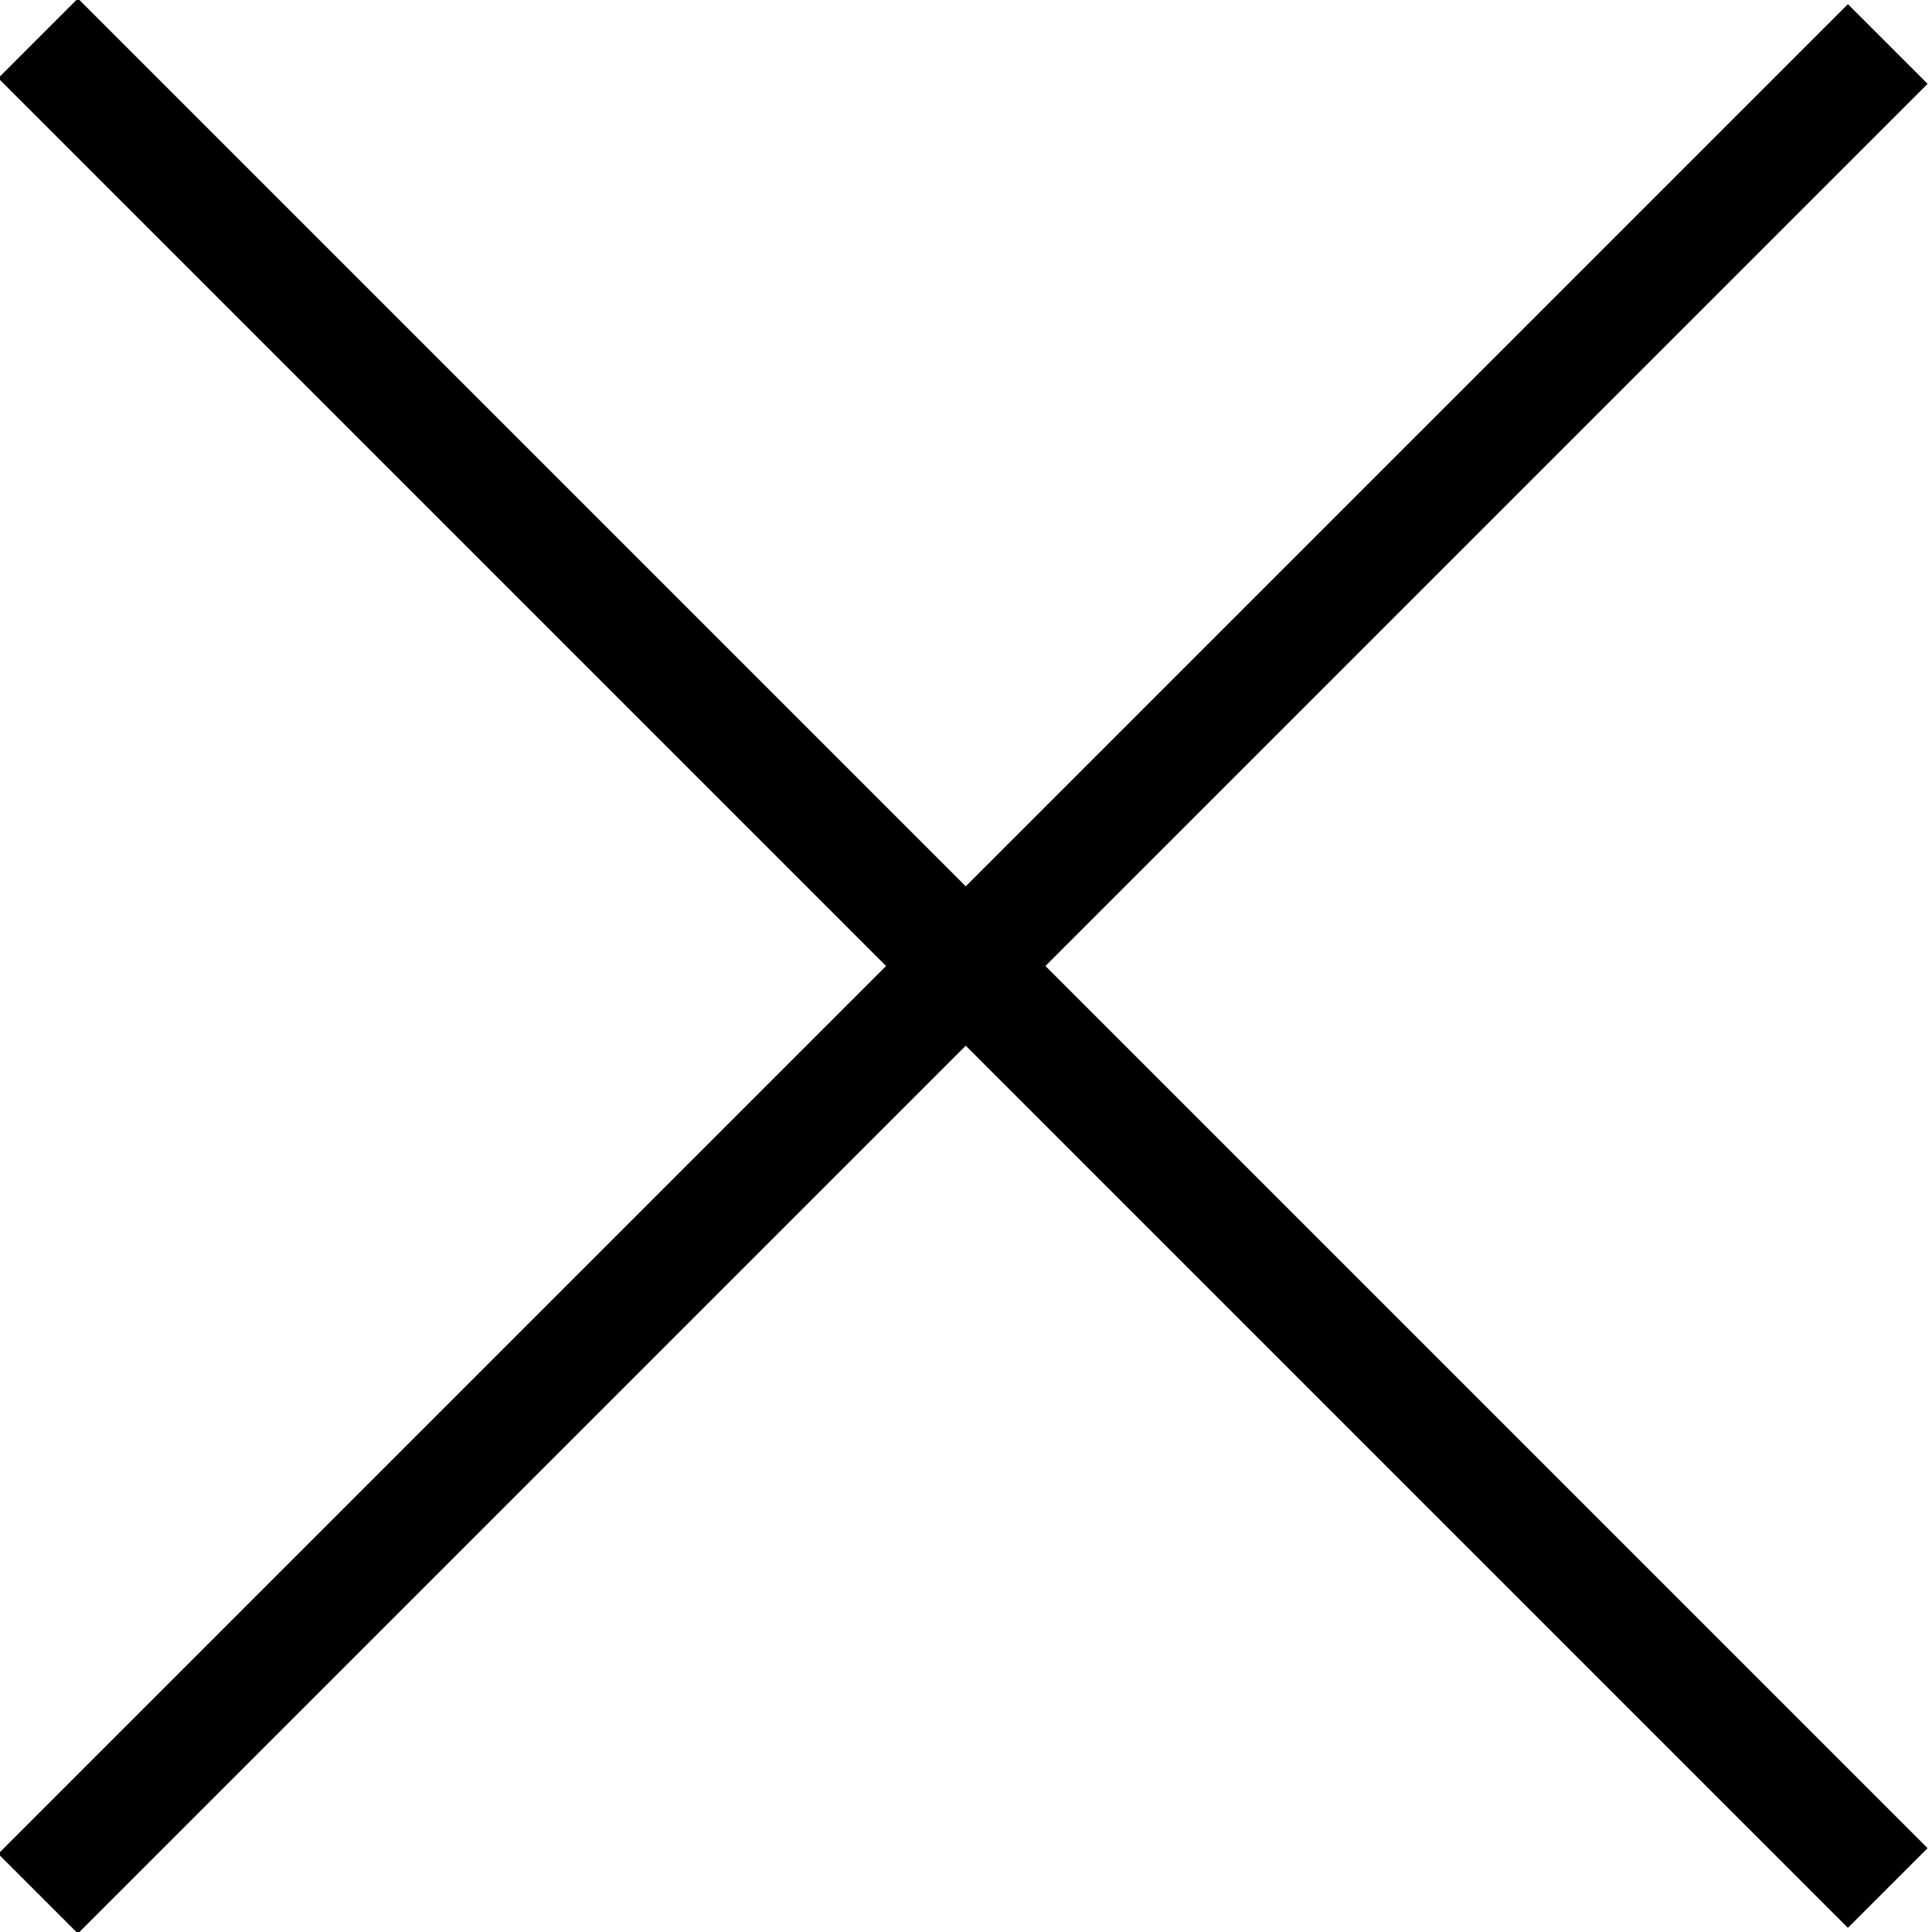
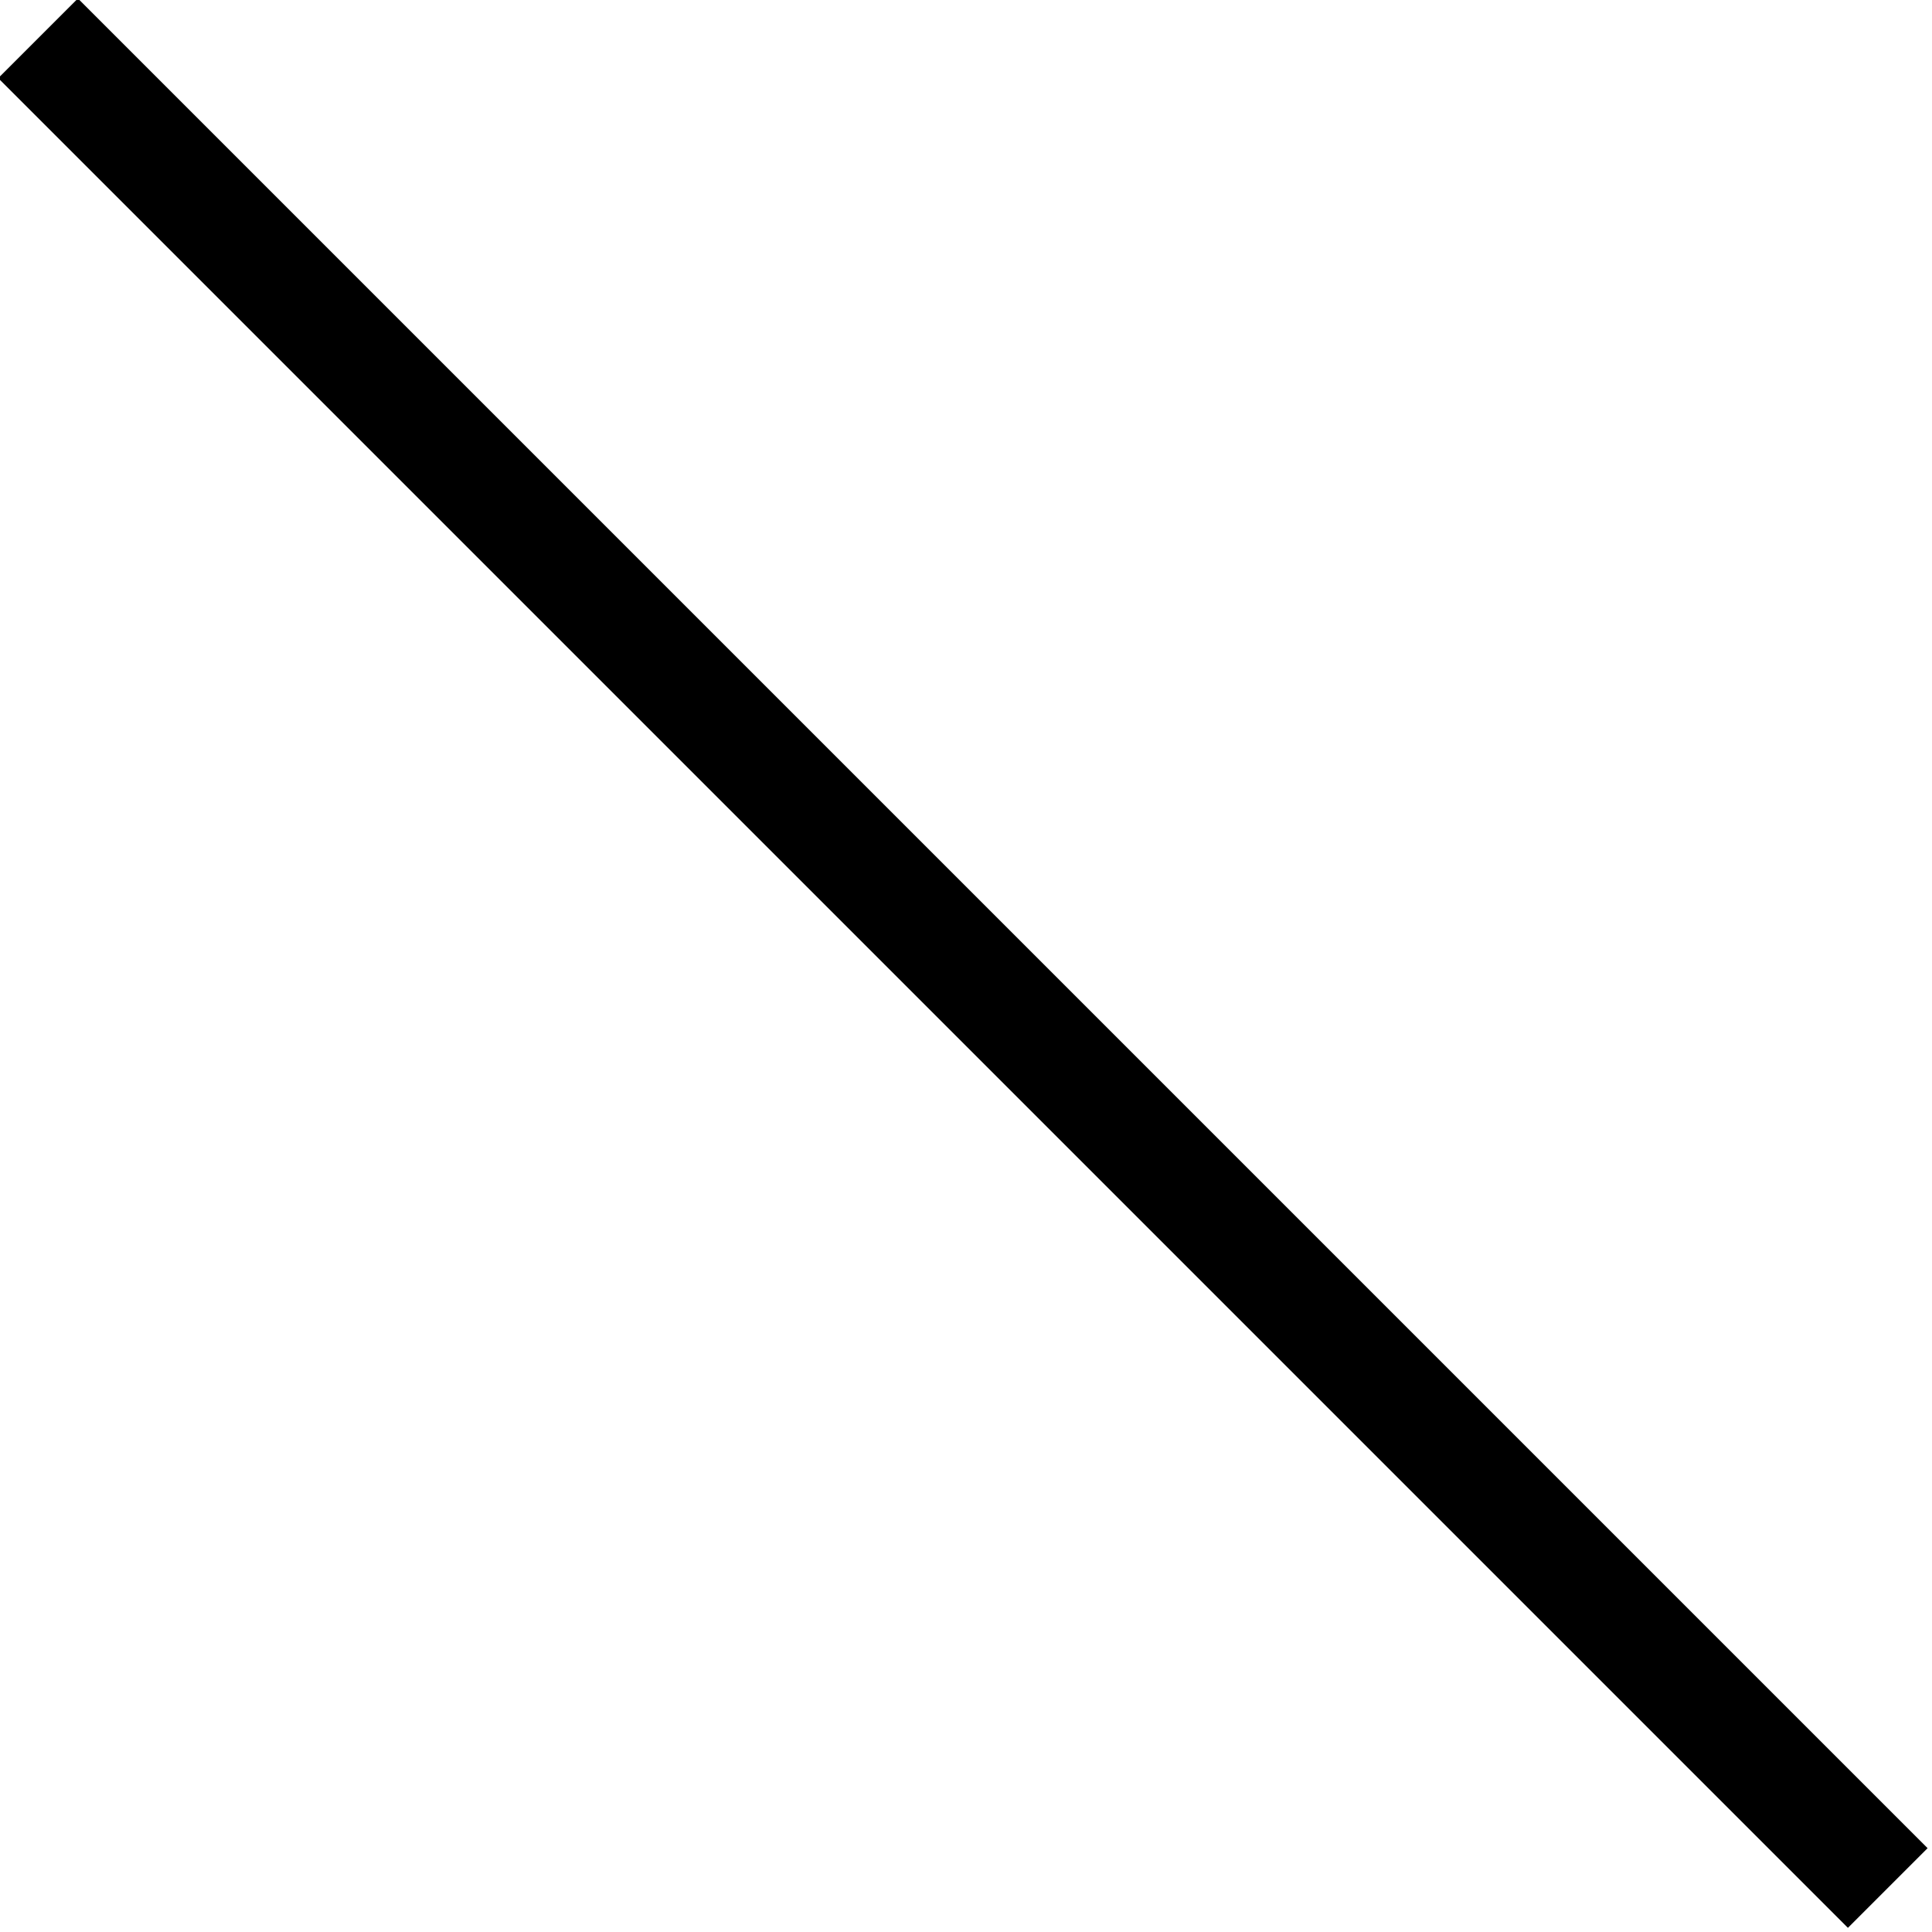
<svg xmlns="http://www.w3.org/2000/svg" version="1.1" x="0px" y="0px" viewBox="0 0 24 24" style="enable-background:new 0 0 24 24;" xml:space="preserve">
  <g id="レイヤー_1">
</g>
  <g id="レイヤー_3">
    <g>
-       <rect x="-4.3" y="11.3" transform="matrix(0.707 -0.707 0.707 0.707 -4.971 12)" width="32.5" height="1.4" />
      <rect x="11.3" y="-4.3" transform="matrix(0.707 -0.707 0.707 0.707 -4.971 12)" width="1.4" height="32.5" />
    </g>
  </g>
</svg>